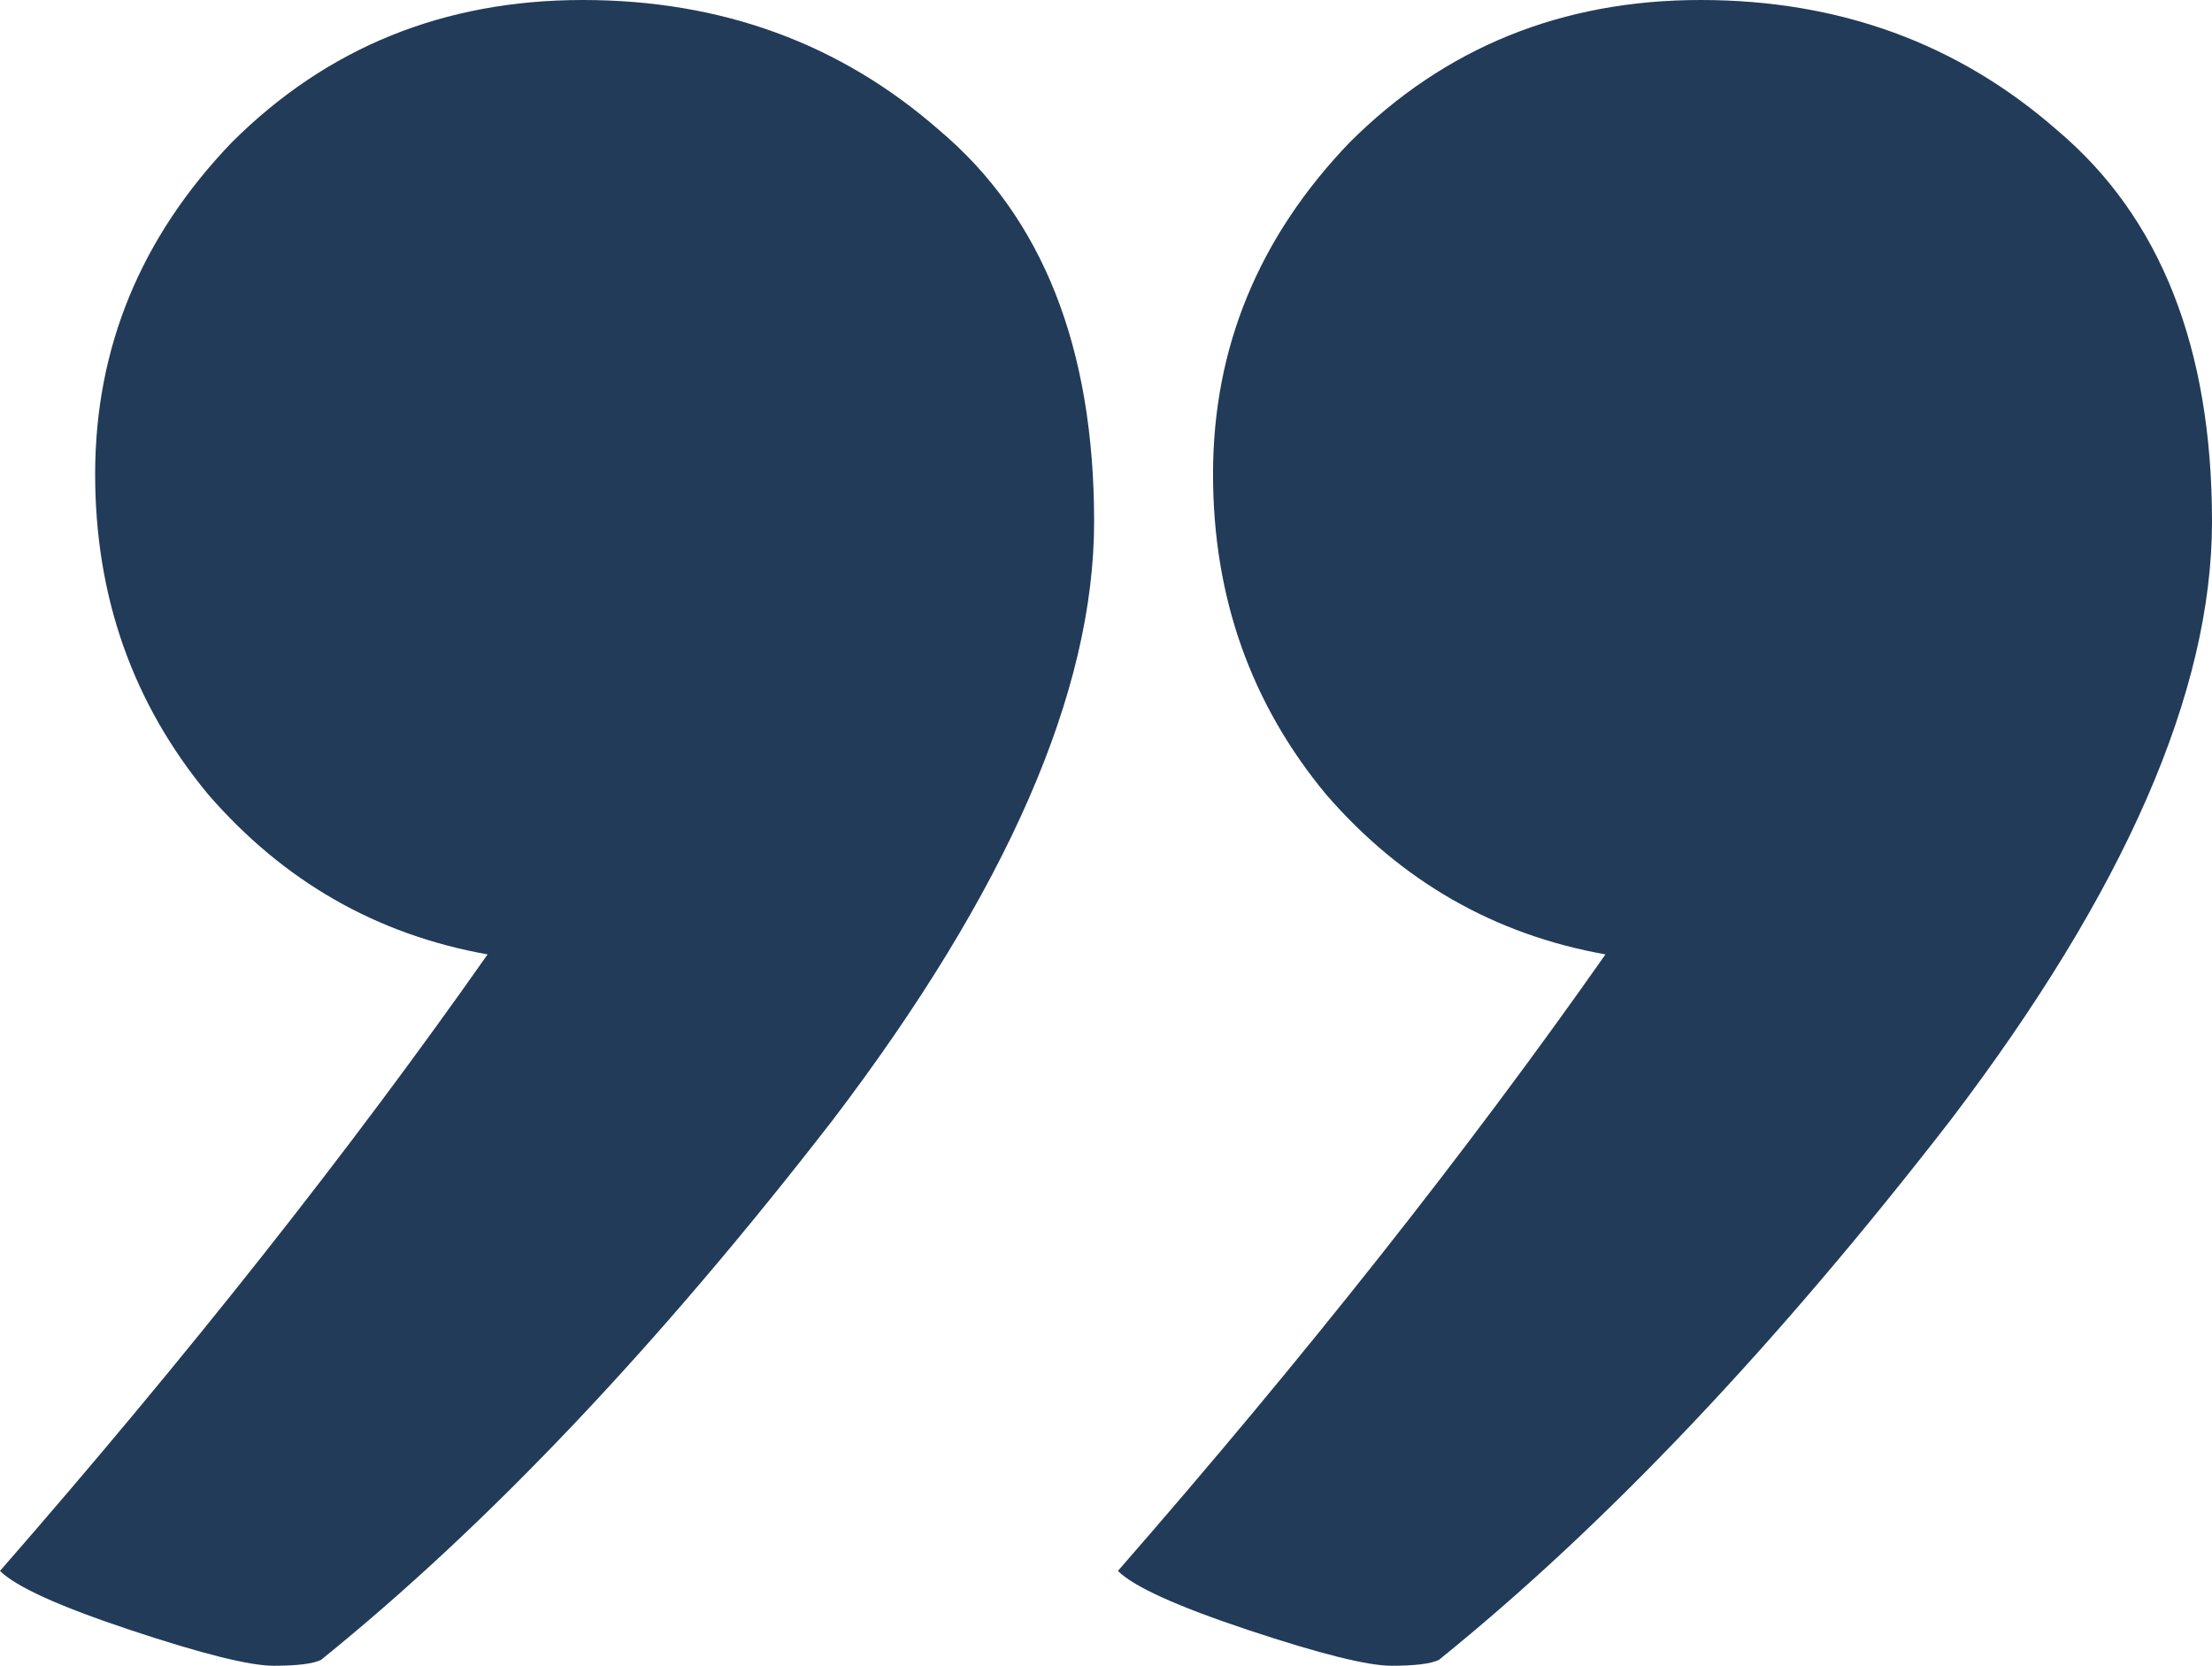
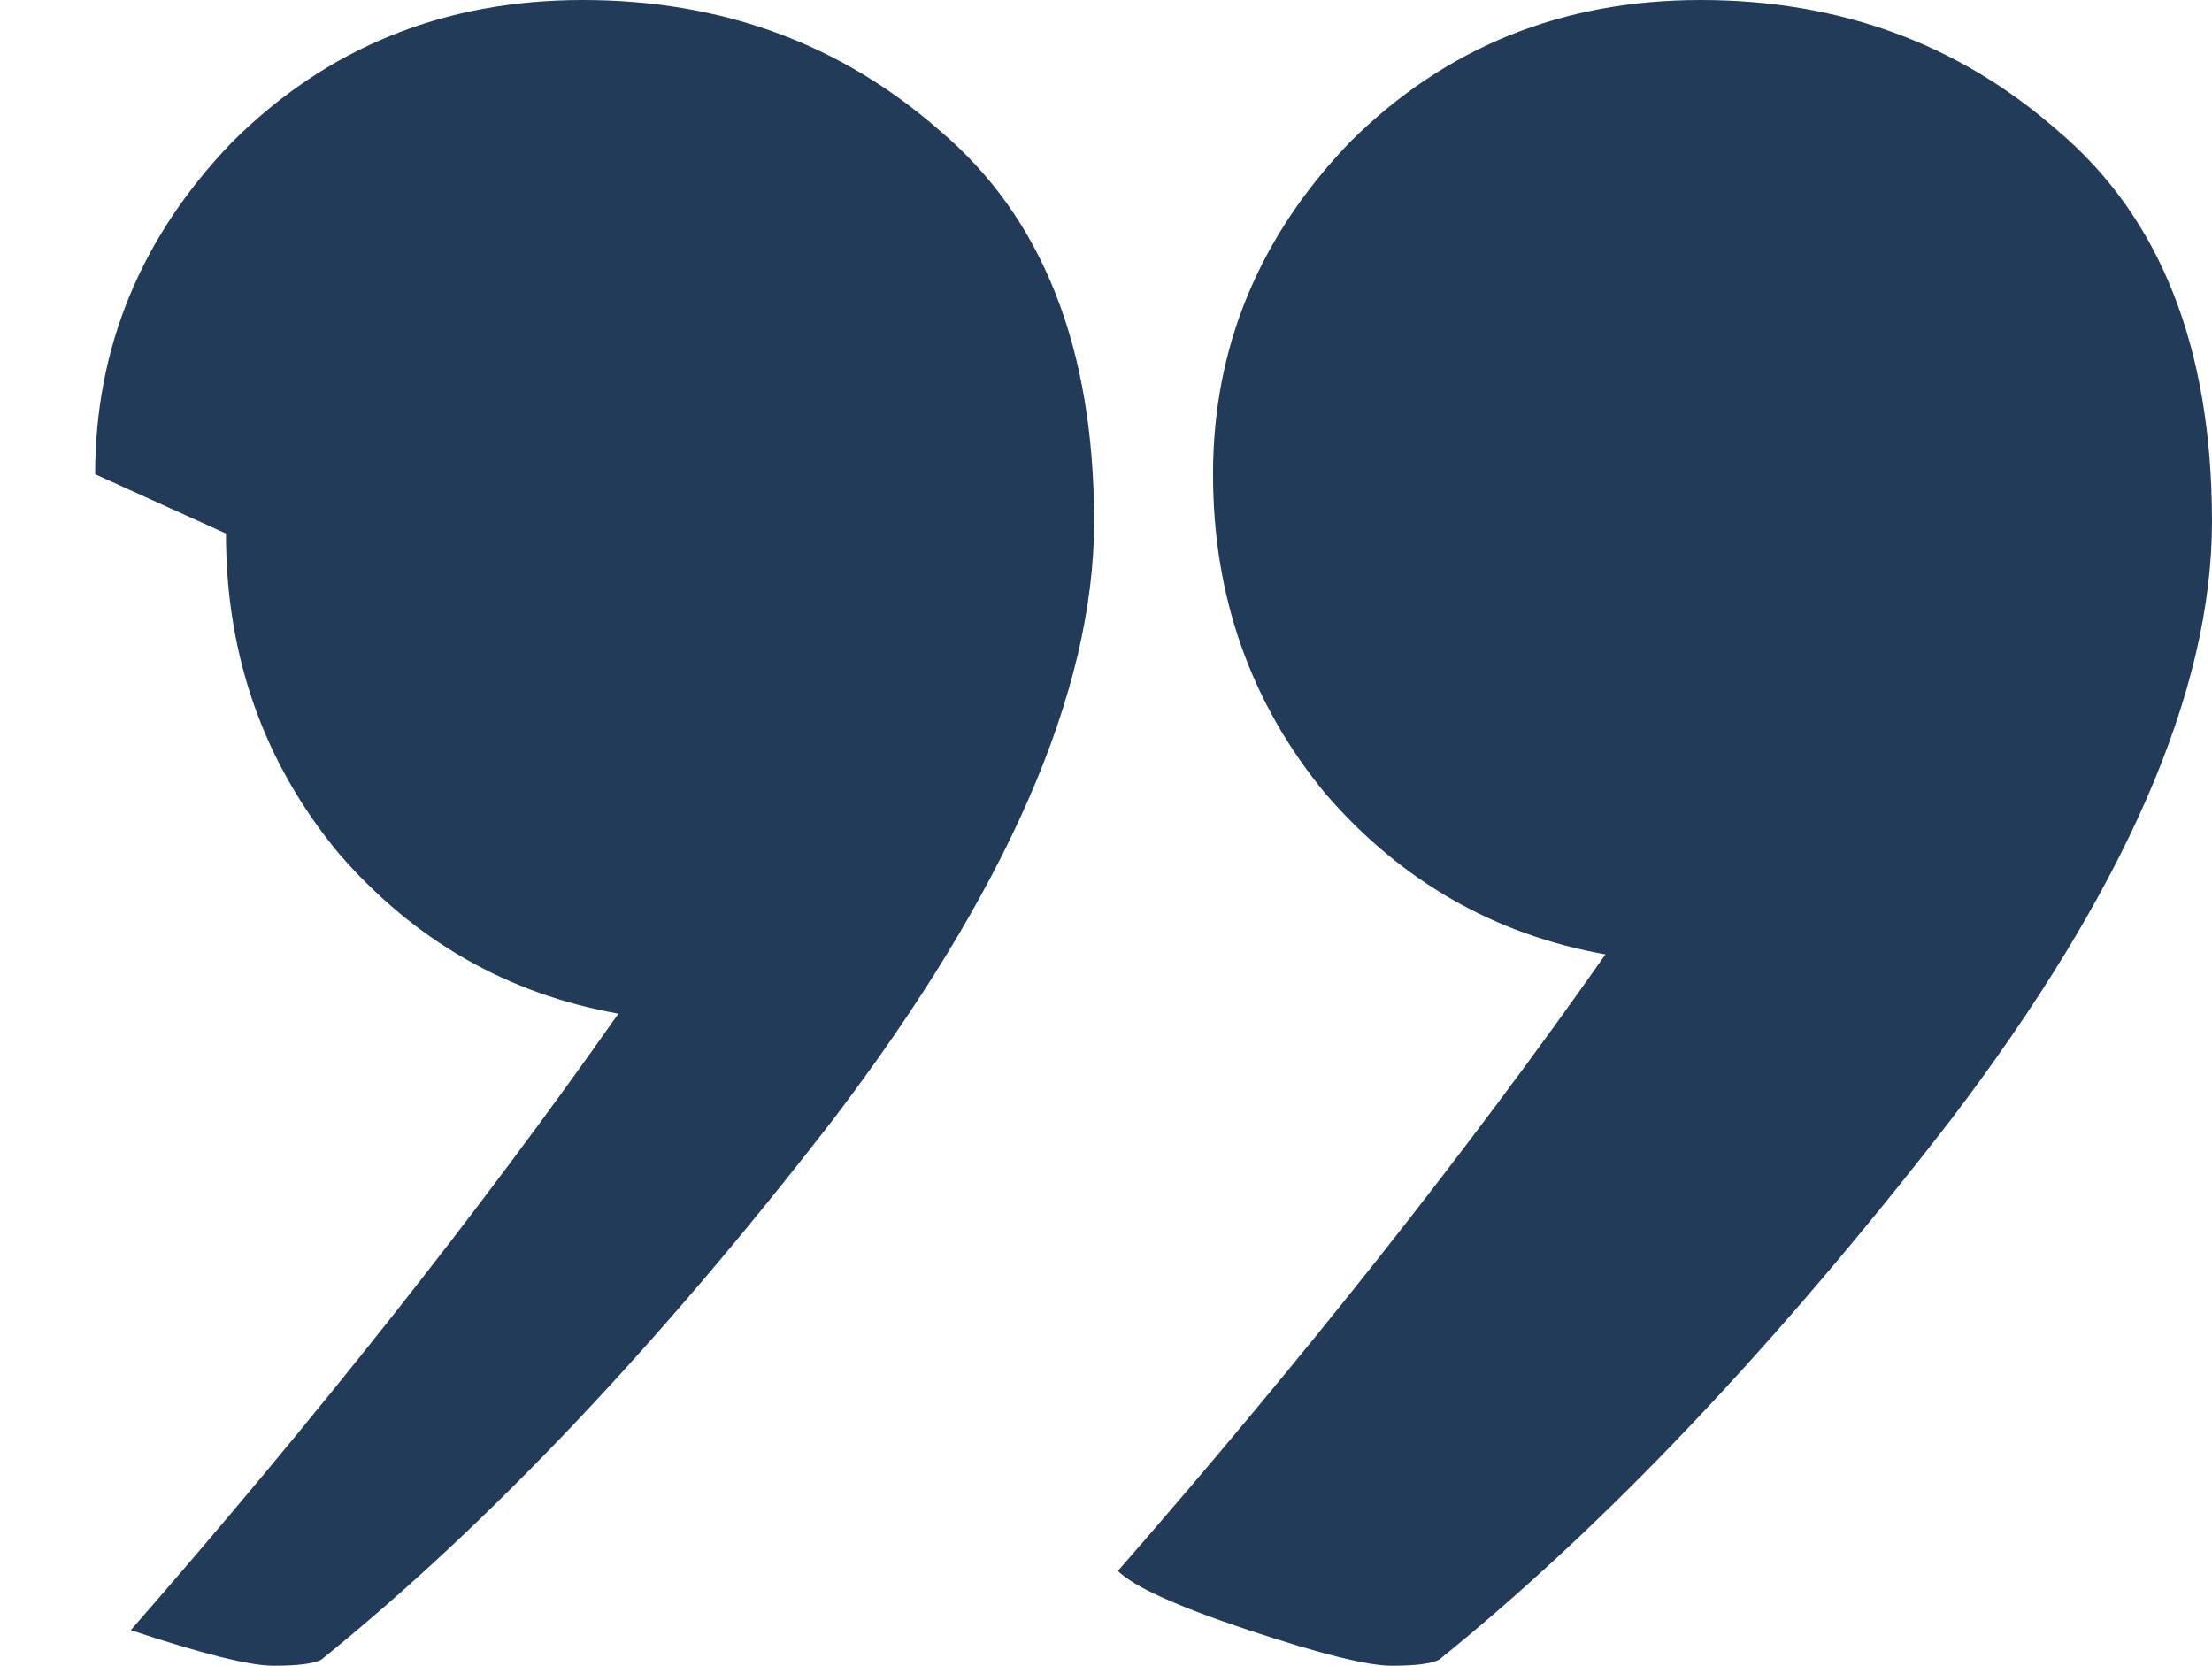
<svg xmlns="http://www.w3.org/2000/svg" width="81" height="61" fill="none">
-   <path fill="#223B59" d="M3.484 17.366c0-4.63 1.67-8.683 5.008-12.156C11.976 1.737 16.258 0 21.339 0c5.08 0 9.435 1.592 13.064 4.776 3.774 3.184 5.662 7.96 5.662 14.327 0 6.223-3.194 13.532-9.581 21.925-6.387 8.25-12.63 14.834-18.726 19.755-.29.145-.87.217-1.742.217-.87 0-2.613-.434-5.226-1.303C2.177 58.83.58 58.106 0 57.527c6.823-7.815 12.774-15.34 17.855-22.577-4.065-.723-7.476-2.677-10.234-5.861-2.758-3.329-4.137-7.236-4.137-11.723Zm40.935 0c0-4.63 1.67-8.683 5.008-12.156C52.911 1.737 57.194 0 62.274 0c5.08 0 9.436 1.592 13.065 4.776C79.113 7.96 81 12.736 81 19.103c0 6.223-3.194 13.532-9.58 21.925-6.388 8.25-12.63 14.834-18.727 19.755-.29.145-.87.217-1.741.217-.871 0-2.613-.434-5.226-1.303-2.613-.868-4.21-1.591-4.79-2.17 6.822-7.815 12.774-15.34 17.854-22.577-4.064-.723-7.475-2.677-10.233-5.861-2.759-3.329-4.138-7.236-4.138-11.723Z" />
+   <path fill="#223B59" d="M3.484 17.366c0-4.63 1.67-8.683 5.008-12.156C11.976 1.737 16.258 0 21.339 0c5.08 0 9.435 1.592 13.064 4.776 3.774 3.184 5.662 7.96 5.662 14.327 0 6.223-3.194 13.532-9.581 21.925-6.387 8.25-12.63 14.834-18.726 19.755-.29.145-.87.217-1.742.217-.87 0-2.613-.434-5.226-1.303c6.823-7.815 12.774-15.34 17.855-22.577-4.065-.723-7.476-2.677-10.234-5.861-2.758-3.329-4.137-7.236-4.137-11.723Zm40.935 0c0-4.63 1.67-8.683 5.008-12.156C52.911 1.737 57.194 0 62.274 0c5.08 0 9.436 1.592 13.065 4.776C79.113 7.96 81 12.736 81 19.103c0 6.223-3.194 13.532-9.58 21.925-6.388 8.25-12.63 14.834-18.727 19.755-.29.145-.87.217-1.741.217-.871 0-2.613-.434-5.226-1.303-2.613-.868-4.21-1.591-4.79-2.17 6.822-7.815 12.774-15.34 17.854-22.577-4.064-.723-7.475-2.677-10.233-5.861-2.759-3.329-4.138-7.236-4.138-11.723Z" />
</svg>